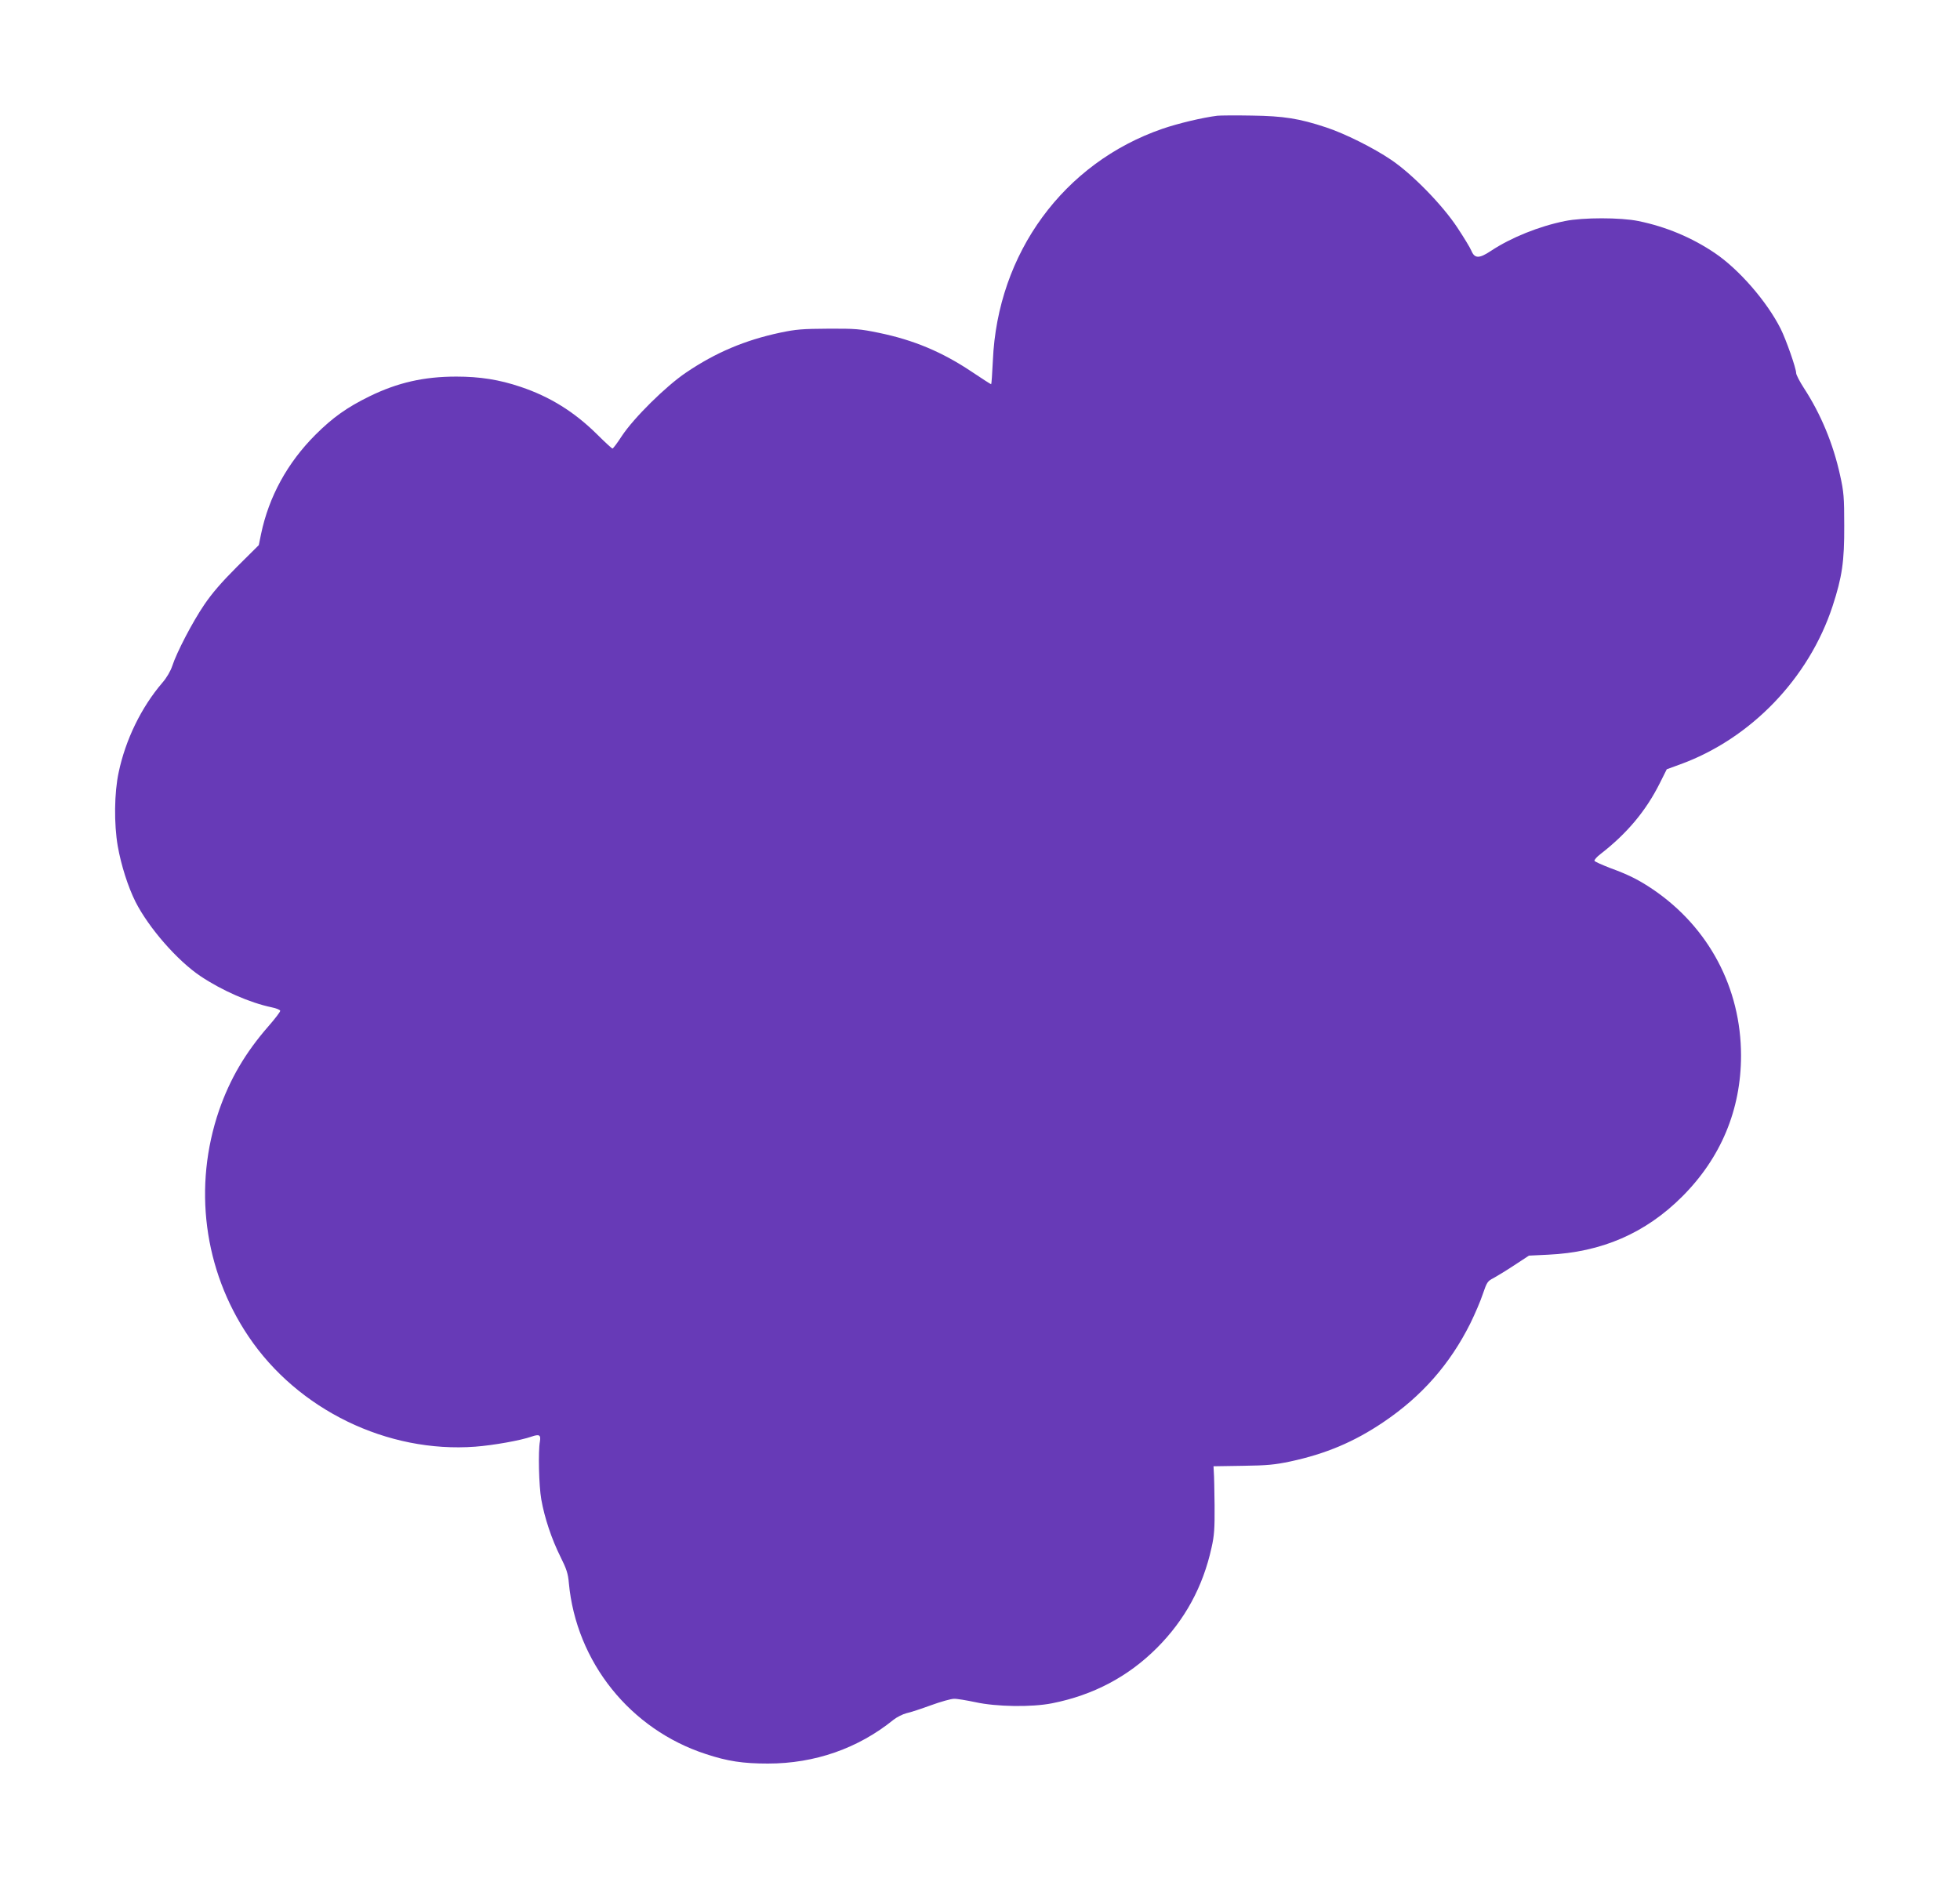
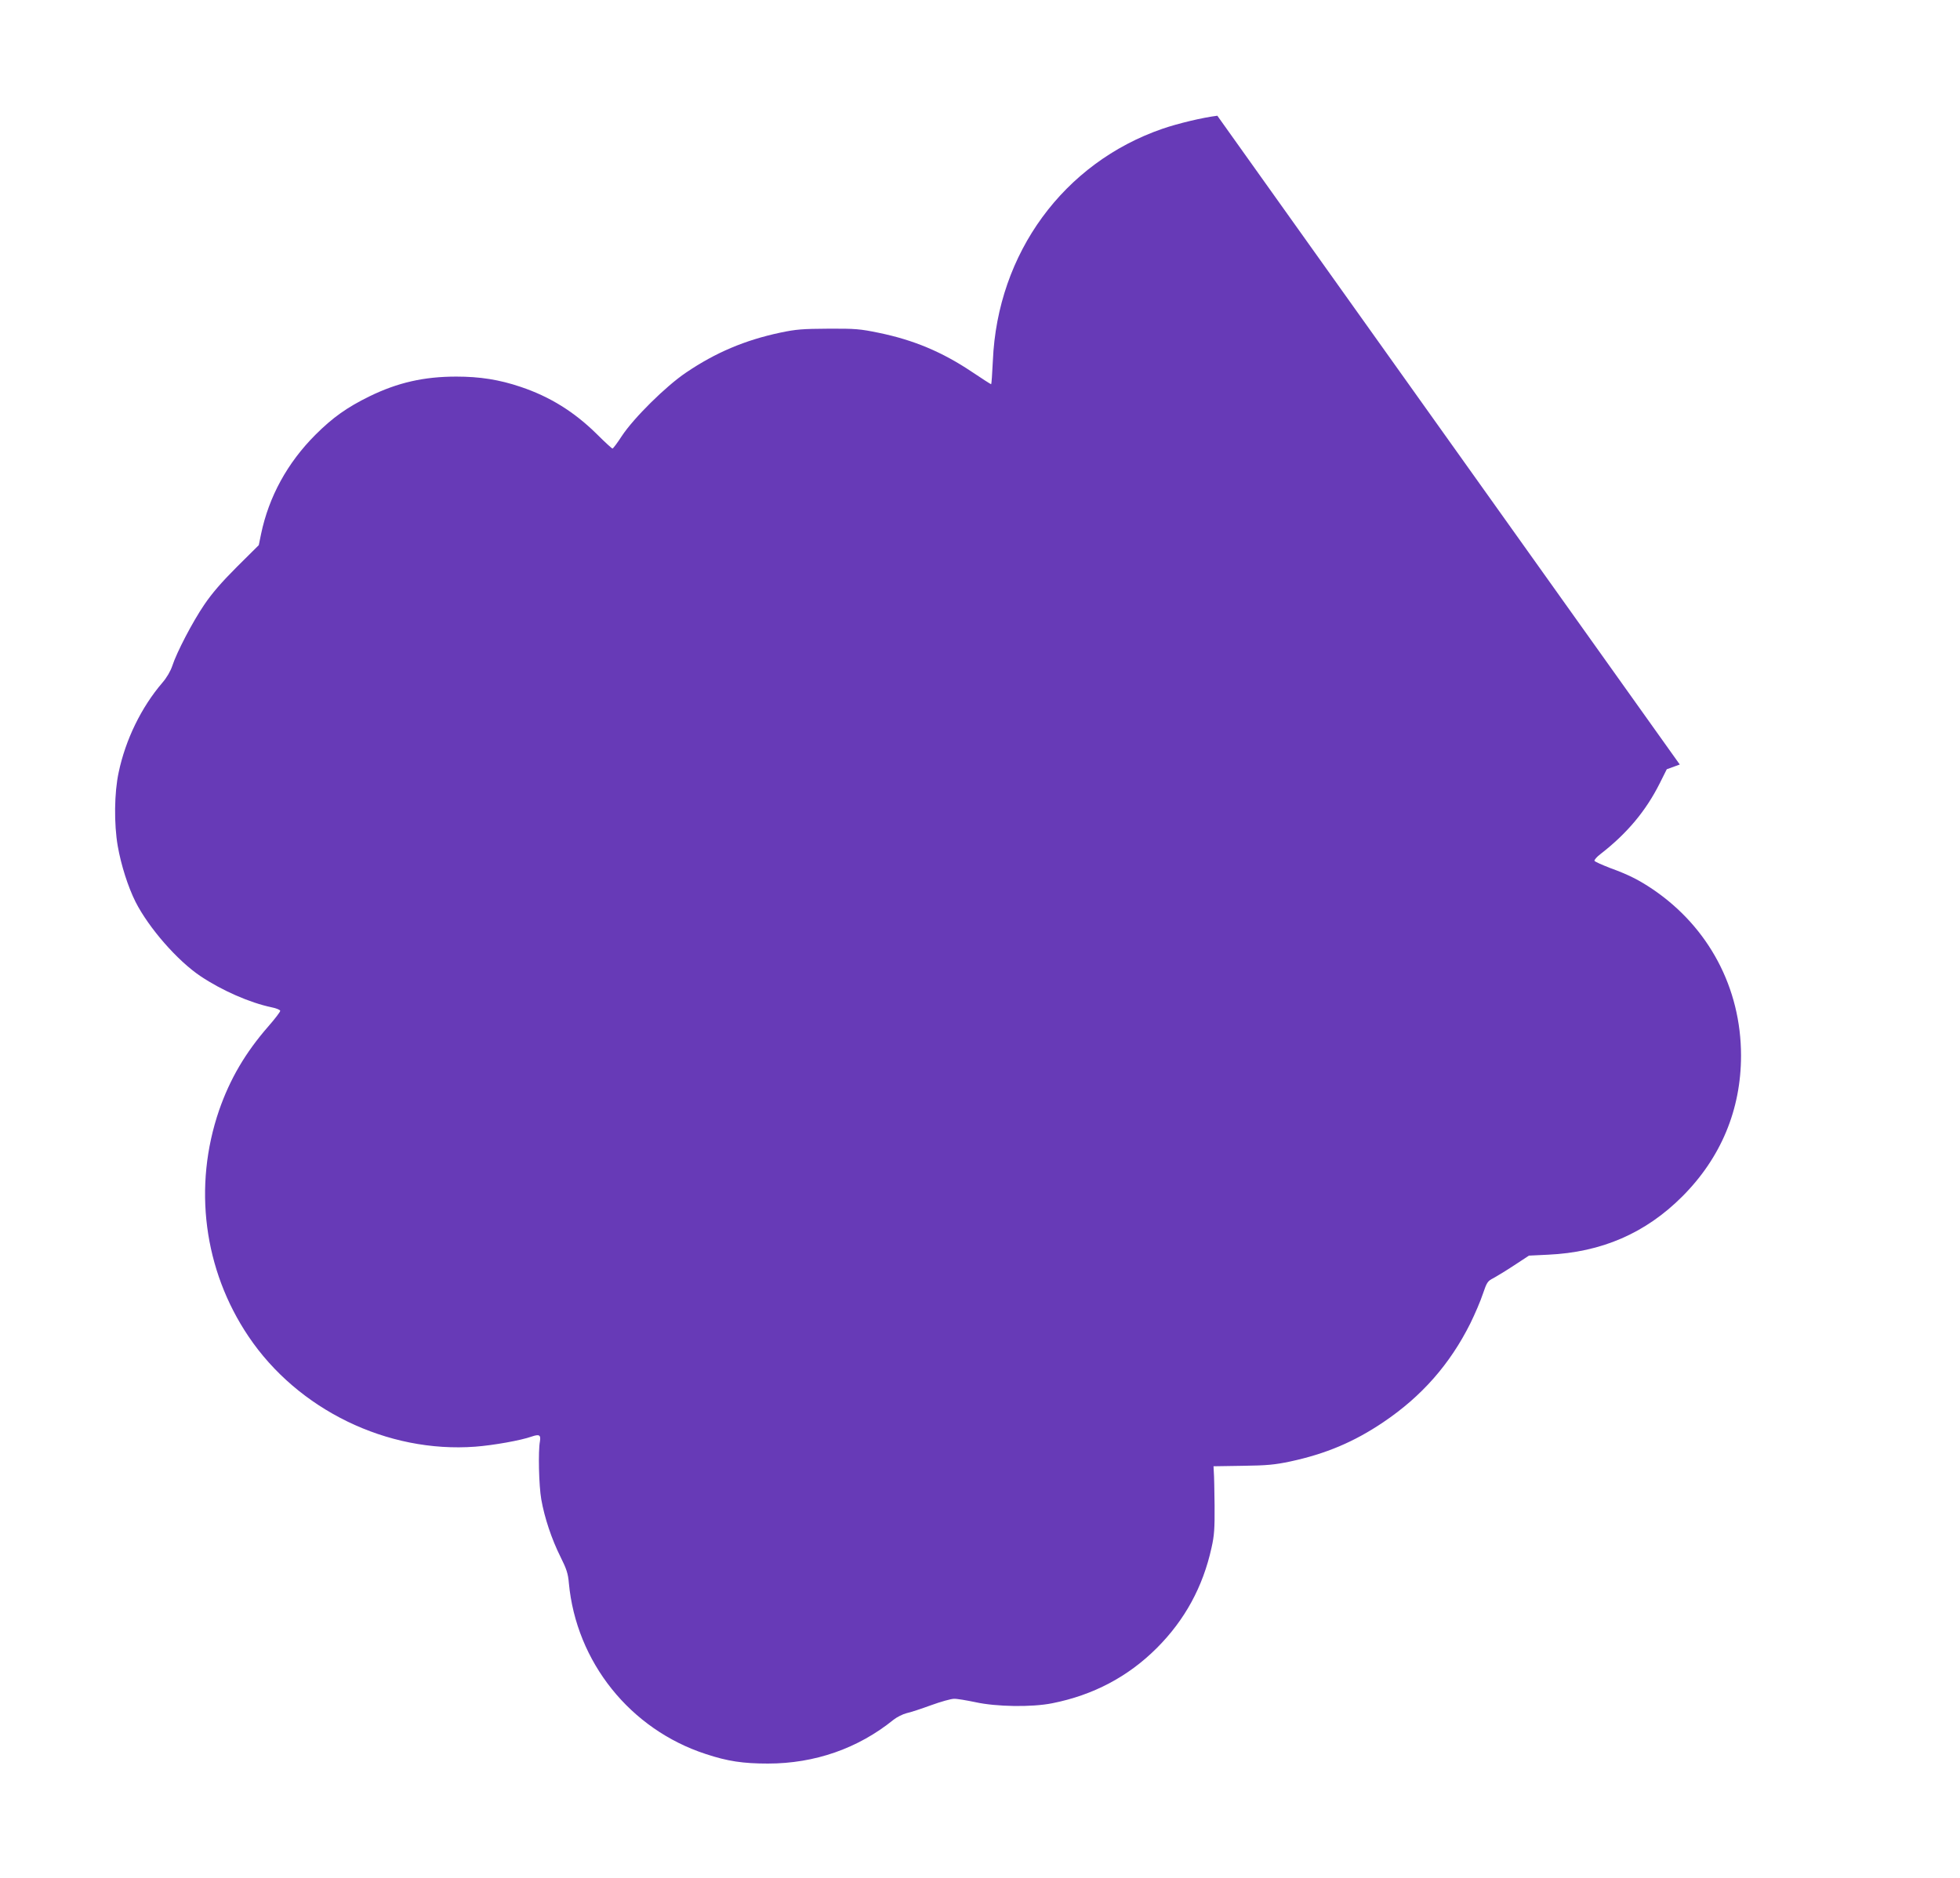
<svg xmlns="http://www.w3.org/2000/svg" version="1.0" width="1280pt" height="1227pt" viewBox="0 0 1280 1227" preserveAspectRatio="xMidYMid meet">
  <g transform="translate(0,1227) scale(0.1,-0.1)" fill="#673ab7" stroke="none">
-     <path d="M7950 11514 c-97 -12 -256 -50 -358 -85 -646 -223 -1078 -813 -1108 -1515 -4 -85 -9 -154 -11 -154 -3 0 -59 36 -126 81 -194 130 -380 208 -608 255 -121 25 -153 28 -329 27 -169 -1 -211 -4 -315 -26 -230 -49 -422 -130 -615 -261 -132 -89 -341 -296 -419 -414 -29 -45 -57 -82 -61 -82 -4 0 -50 42 -102 94 -148 146 -307 245 -498 309 -139 47 -266 67 -420 67 -211 0 -383 -39 -567 -129 -147 -72 -241 -139 -353 -251 -183 -183 -304 -404 -355 -648 l-15 -73 -143 -142 c-100 -100 -163 -173 -213 -247 -77 -113 -180 -311 -209 -400 -11 -33 -36 -77 -65 -110 -137 -160 -240 -371 -285 -585 -29 -133 -31 -338 -6 -482 22 -125 67 -266 116 -364 87 -171 274 -385 425 -486 141 -94 321 -173 464 -203 31 -6 56 -17 56 -23 0 -7 -35 -53 -78 -102 -150 -172 -250 -343 -321 -547 -171 -498 -101 -1043 192 -1478 322 -479 907 -763 1481 -720 119 9 298 41 368 66 50 17 61 11 54 -32 -12 -62 -7 -289 9 -379 21 -119 67 -258 126 -376 39 -78 49 -109 54 -170 48 -515 400 -956 895 -1117 142 -47 243 -62 405 -62 306 0 589 99 820 286 23 18 61 37 85 43 25 5 97 29 160 52 63 23 131 42 150 42 19 1 82 -10 140 -22 135 -30 368 -34 502 -7 267 53 495 173 683 361 183 183 301 400 357 655 18 79 21 125 20 275 -1 99 -3 197 -5 218 l-2 39 190 3 c158 2 210 7 310 28 233 50 418 128 609 257 251 169 435 379 568 645 30 61 67 147 82 193 26 76 31 84 69 103 22 12 83 49 136 84 l96 63 125 6 c349 16 636 140 876 380 253 253 384 568 384 921 0 440 -210 837 -575 1085 -92 62 -159 96 -280 140 -54 21 -101 42 -102 47 -2 6 15 26 39 44 174 135 297 282 388 464 l45 90 85 31 c462 167 843 562 998 1035 62 190 77 291 76 524 0 188 -3 222 -27 330 -45 206 -126 401 -237 571 -27 42 -50 86 -50 97 0 31 -66 219 -101 289 -90 179 -273 389 -430 495 -151 102 -319 172 -499 209 -116 24 -364 24 -480 0 -169 -34 -352 -108 -482 -194 -78 -52 -107 -52 -129 0 -7 18 -49 87 -92 152 -97 147 -294 349 -432 442 -115 78 -303 172 -425 212 -175 58 -276 74 -485 77 -104 2 -206 1 -225 -1z" />
+     <path d="M7950 11514 c-97 -12 -256 -50 -358 -85 -646 -223 -1078 -813 -1108 -1515 -4 -85 -9 -154 -11 -154 -3 0 -59 36 -126 81 -194 130 -380 208 -608 255 -121 25 -153 28 -329 27 -169 -1 -211 -4 -315 -26 -230 -49 -422 -130 -615 -261 -132 -89 -341 -296 -419 -414 -29 -45 -57 -82 -61 -82 -4 0 -50 42 -102 94 -148 146 -307 245 -498 309 -139 47 -266 67 -420 67 -211 0 -383 -39 -567 -129 -147 -72 -241 -139 -353 -251 -183 -183 -304 -404 -355 -648 l-15 -73 -143 -142 c-100 -100 -163 -173 -213 -247 -77 -113 -180 -311 -209 -400 -11 -33 -36 -77 -65 -110 -137 -160 -240 -371 -285 -585 -29 -133 -31 -338 -6 -482 22 -125 67 -266 116 -364 87 -171 274 -385 425 -486 141 -94 321 -173 464 -203 31 -6 56 -17 56 -23 0 -7 -35 -53 -78 -102 -150 -172 -250 -343 -321 -547 -171 -498 -101 -1043 192 -1478 322 -479 907 -763 1481 -720 119 9 298 41 368 66 50 17 61 11 54 -32 -12 -62 -7 -289 9 -379 21 -119 67 -258 126 -376 39 -78 49 -109 54 -170 48 -515 400 -956 895 -1117 142 -47 243 -62 405 -62 306 0 589 99 820 286 23 18 61 37 85 43 25 5 97 29 160 52 63 23 131 42 150 42 19 1 82 -10 140 -22 135 -30 368 -34 502 -7 267 53 495 173 683 361 183 183 301 400 357 655 18 79 21 125 20 275 -1 99 -3 197 -5 218 l-2 39 190 3 c158 2 210 7 310 28 233 50 418 128 609 257 251 169 435 379 568 645 30 61 67 147 82 193 26 76 31 84 69 103 22 12 83 49 136 84 l96 63 125 6 c349 16 636 140 876 380 253 253 384 568 384 921 0 440 -210 837 -575 1085 -92 62 -159 96 -280 140 -54 21 -101 42 -102 47 -2 6 15 26 39 44 174 135 297 282 388 464 l45 90 85 31 z" />
  </g>
</svg>